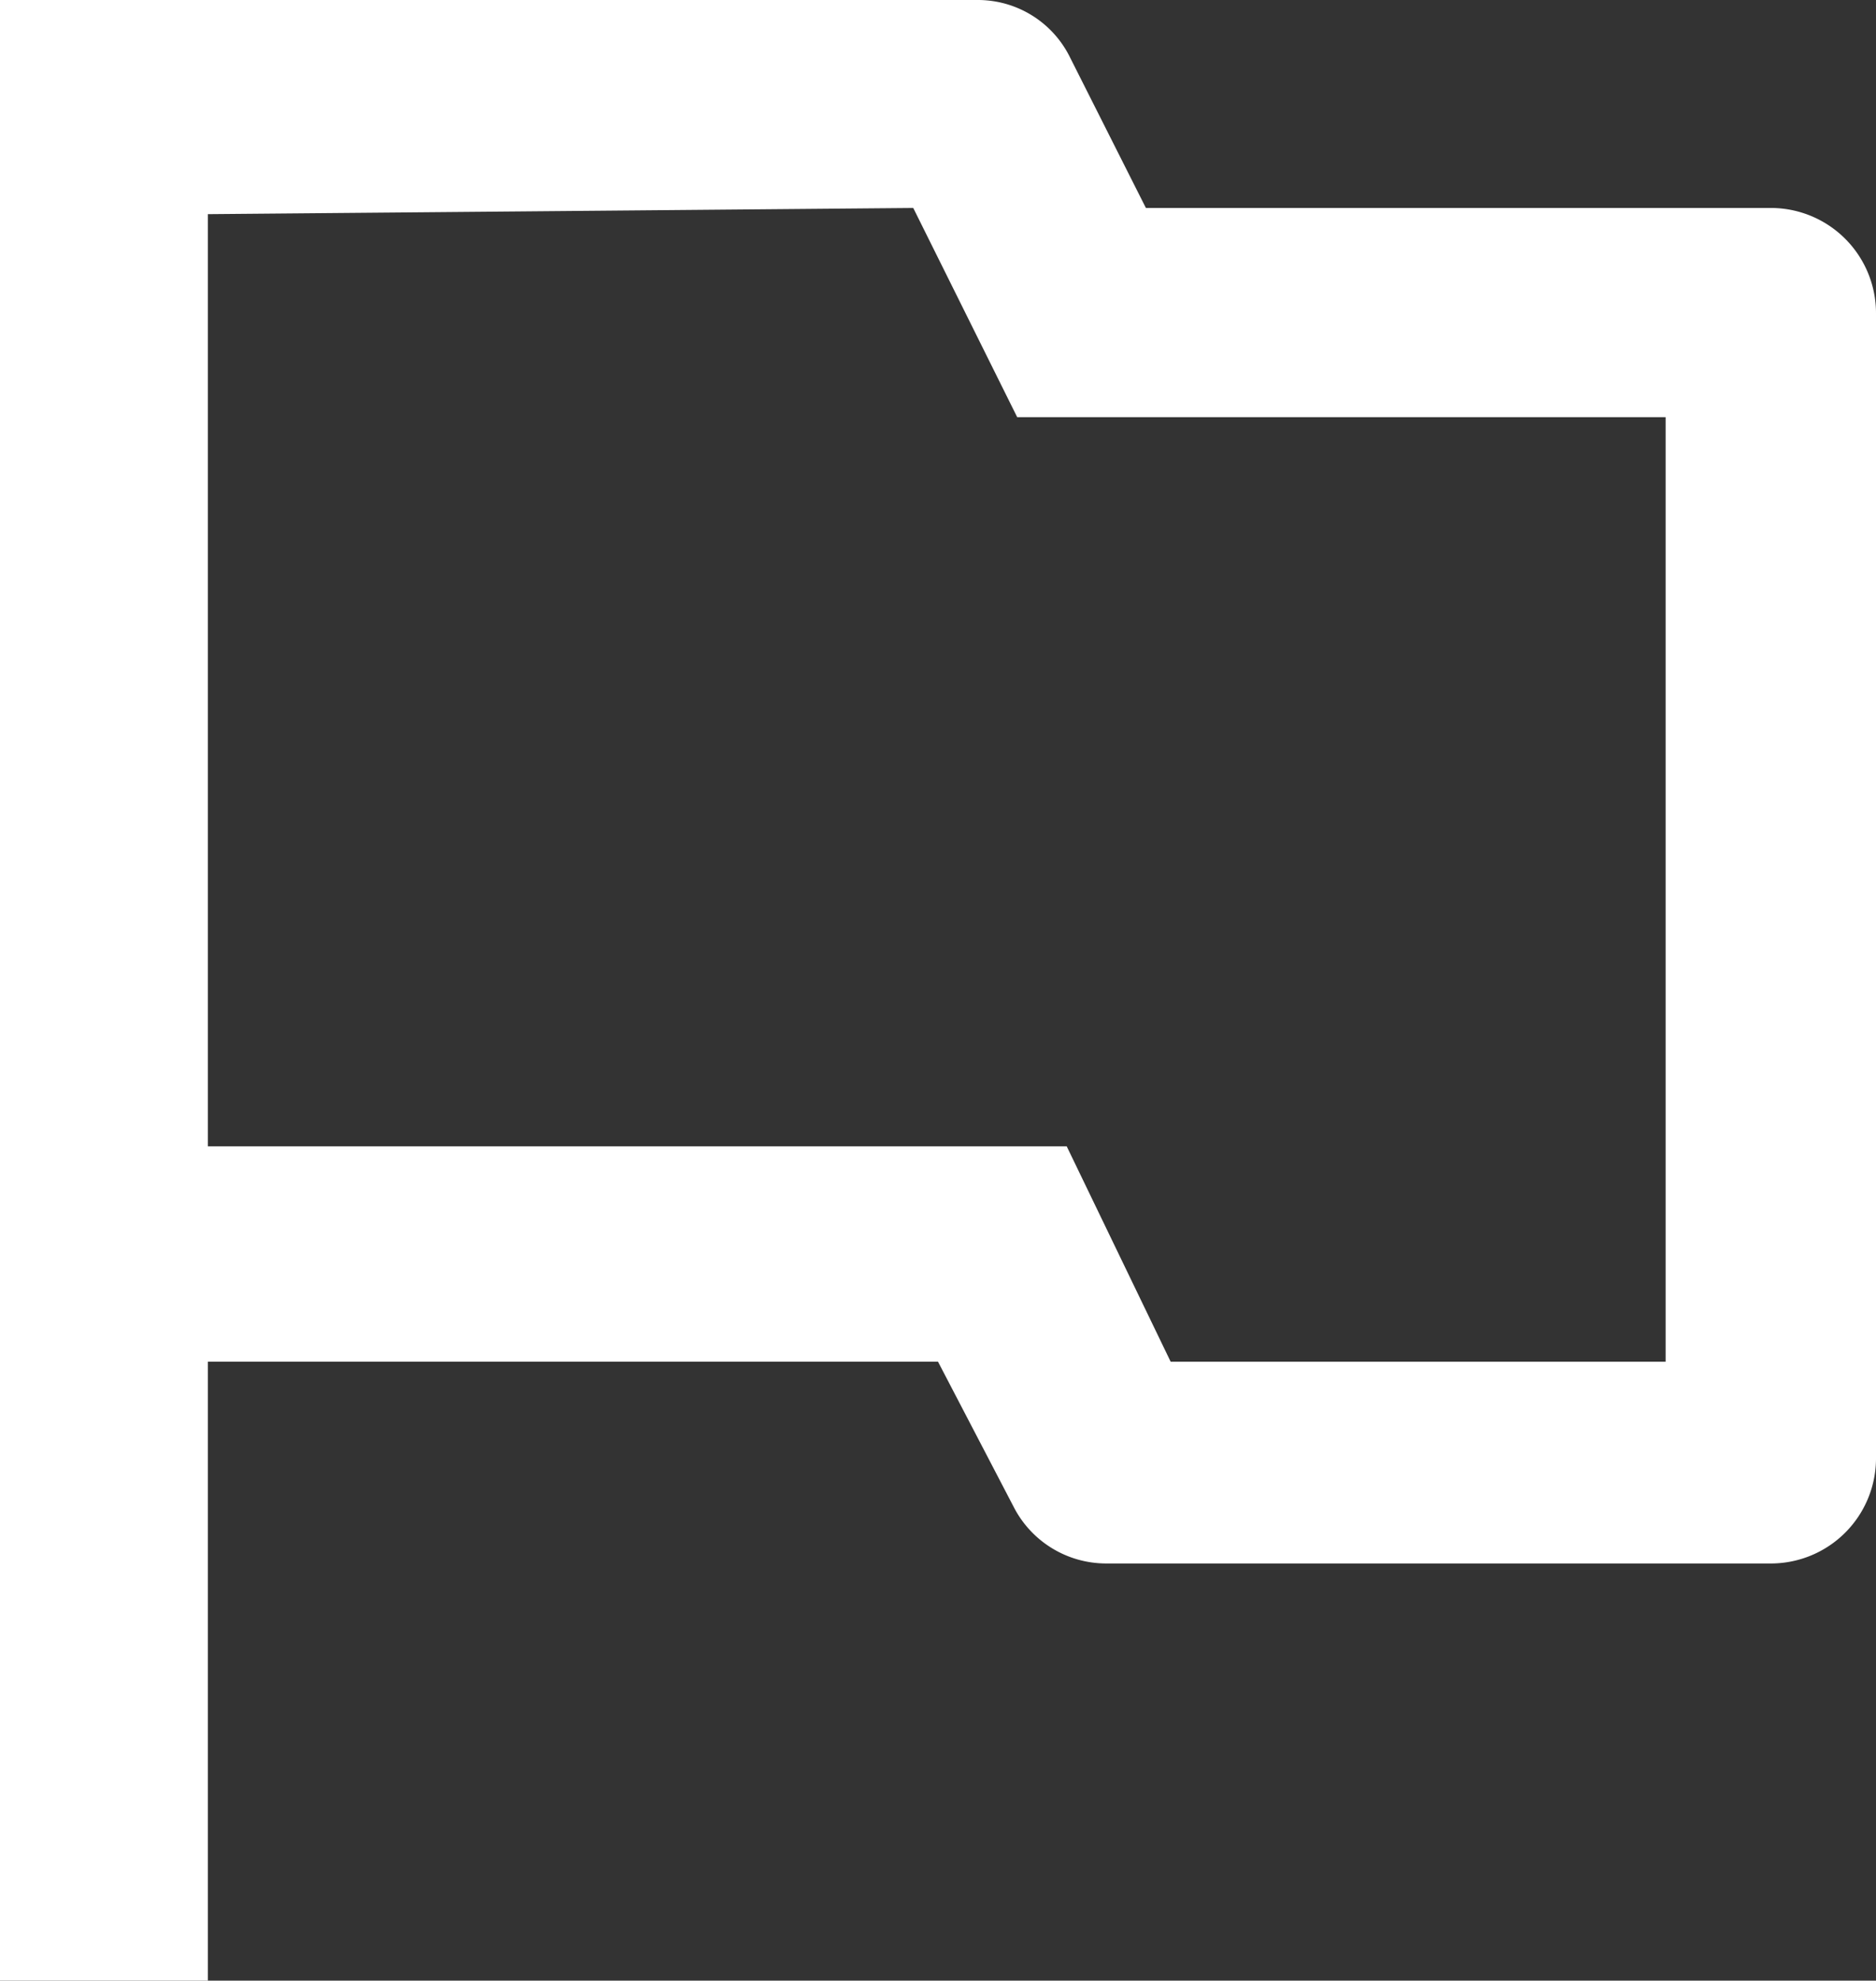
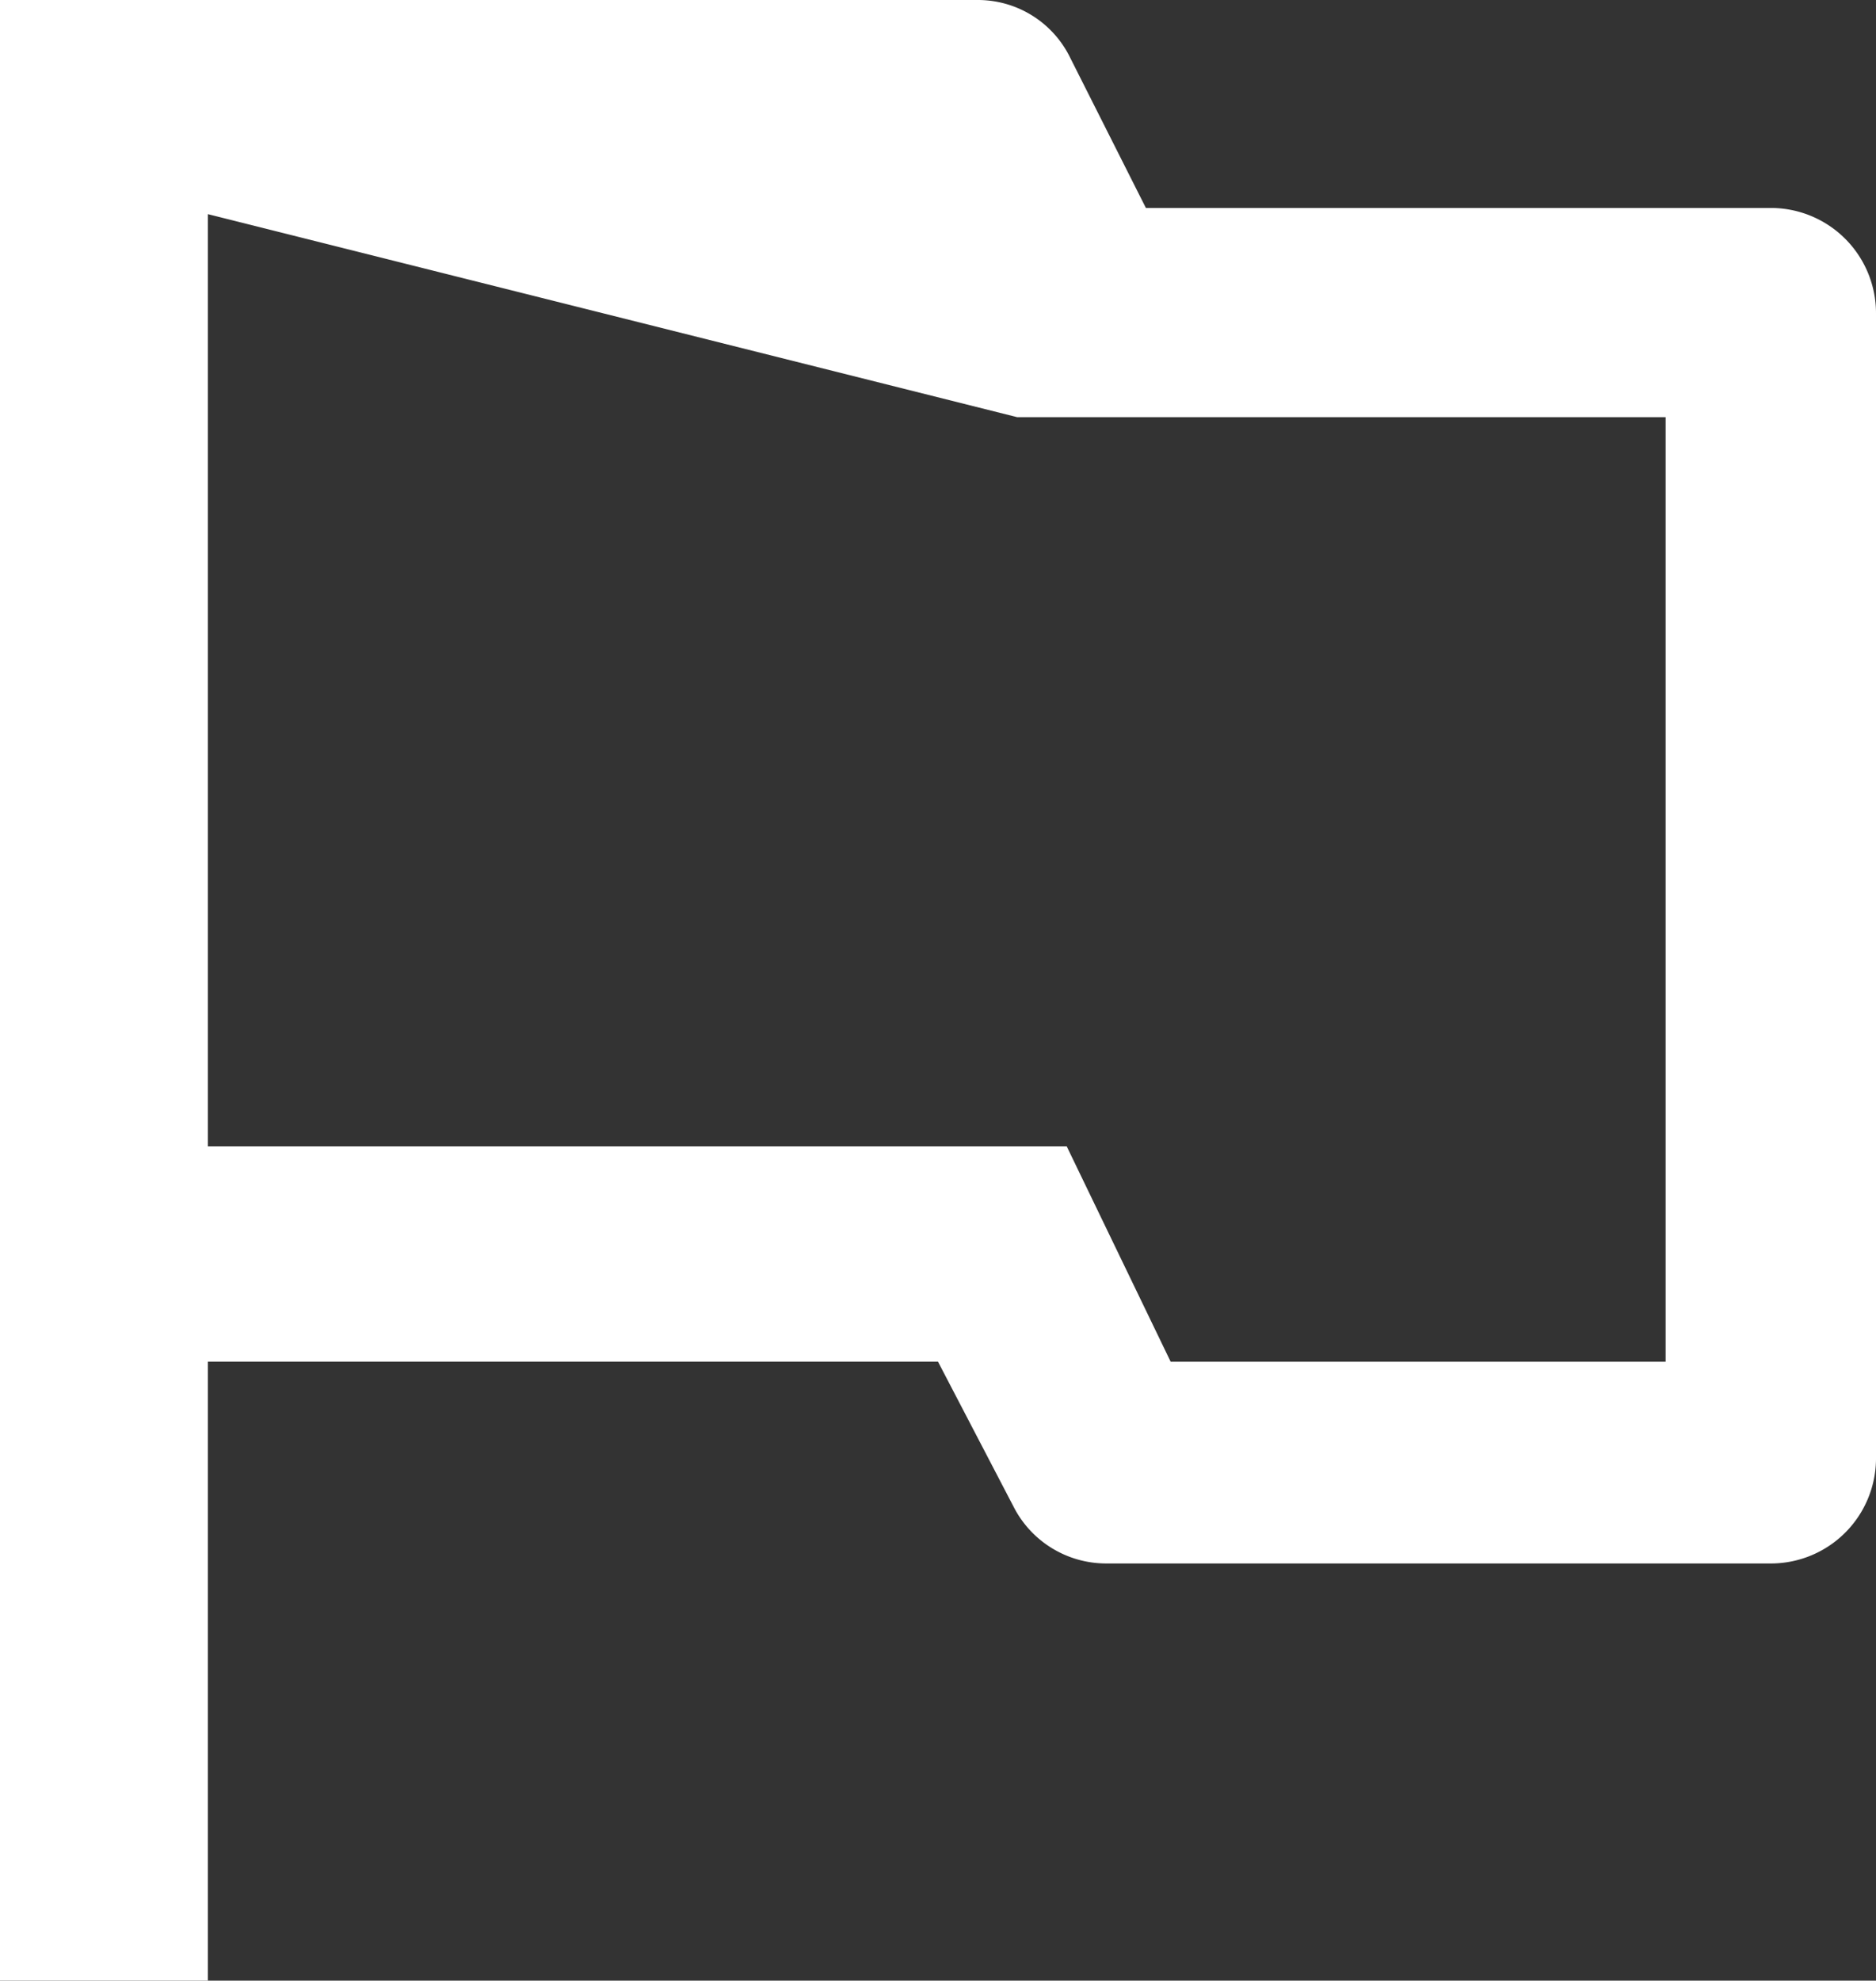
<svg xmlns="http://www.w3.org/2000/svg" viewBox="0 0 15.16 16">
  <rect x="0" y="0" width="15.16" height="16" fill="#333333" stroke="none" />
  <g id="Capa_2" data-name="Capa 2">
    <g id="Capa_1-2" data-name="Capa 1">
-       <path d="M1.68,11V16H0V0H7.9a.83.83,0,0,1,.75.47l.61,1.21h5.06a.85.85,0,0,1,.84.85v9.26a.85.85,0,0,1-.84.84H8.94a.84.84,0,0,1-.75-.46L7.58,11Zm0-9.27V9.26H8.62L9.46,11h4V3.37H8.22L7.38,1.68Z" style="fill:#fff" />
+       <path d="M1.68,11V16H0V0H7.9a.83.83,0,0,1,.75.47l.61,1.21h5.06a.85.85,0,0,1,.84.85v9.26a.85.85,0,0,1-.84.84H8.94a.84.84,0,0,1-.75-.46L7.58,11Zm0-9.27V9.26H8.62L9.46,11h4V3.37H8.22Z" style="fill:#fff" />
    </g>
  </g>
</svg>